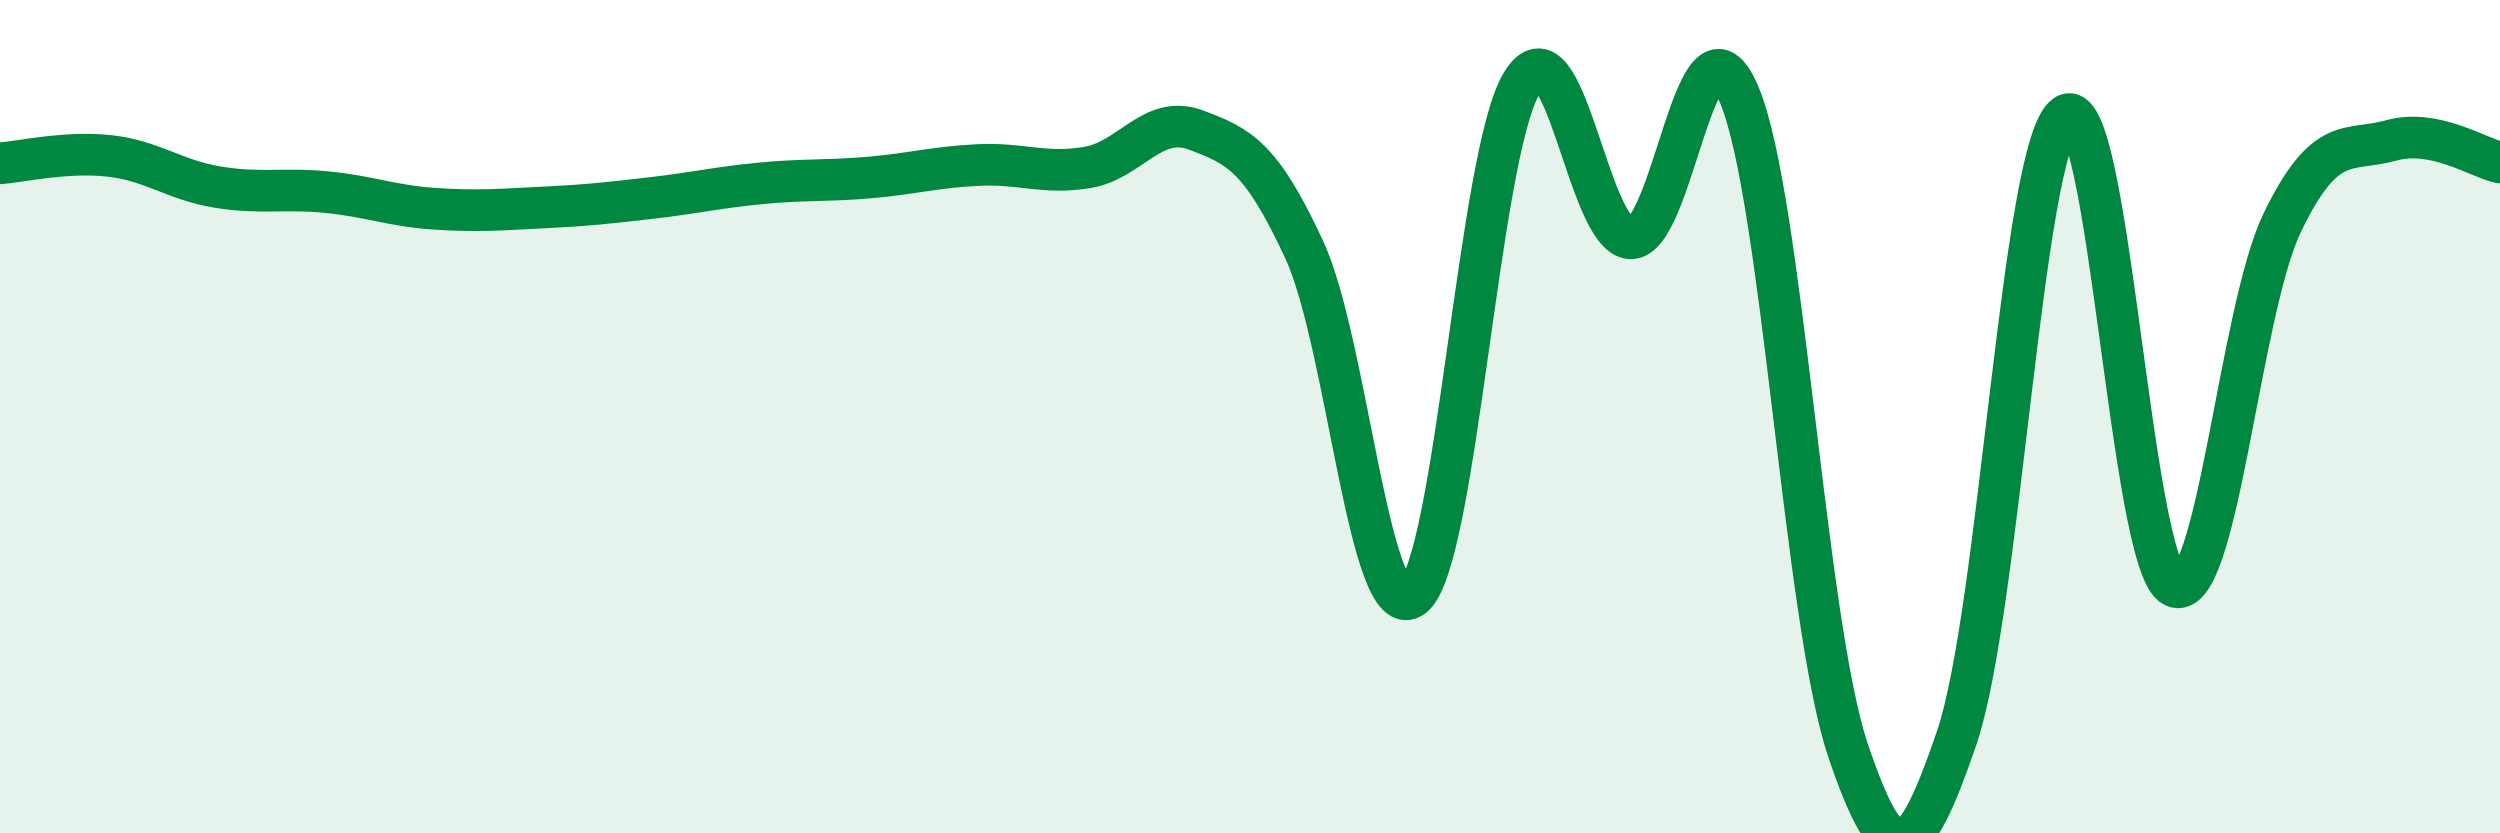
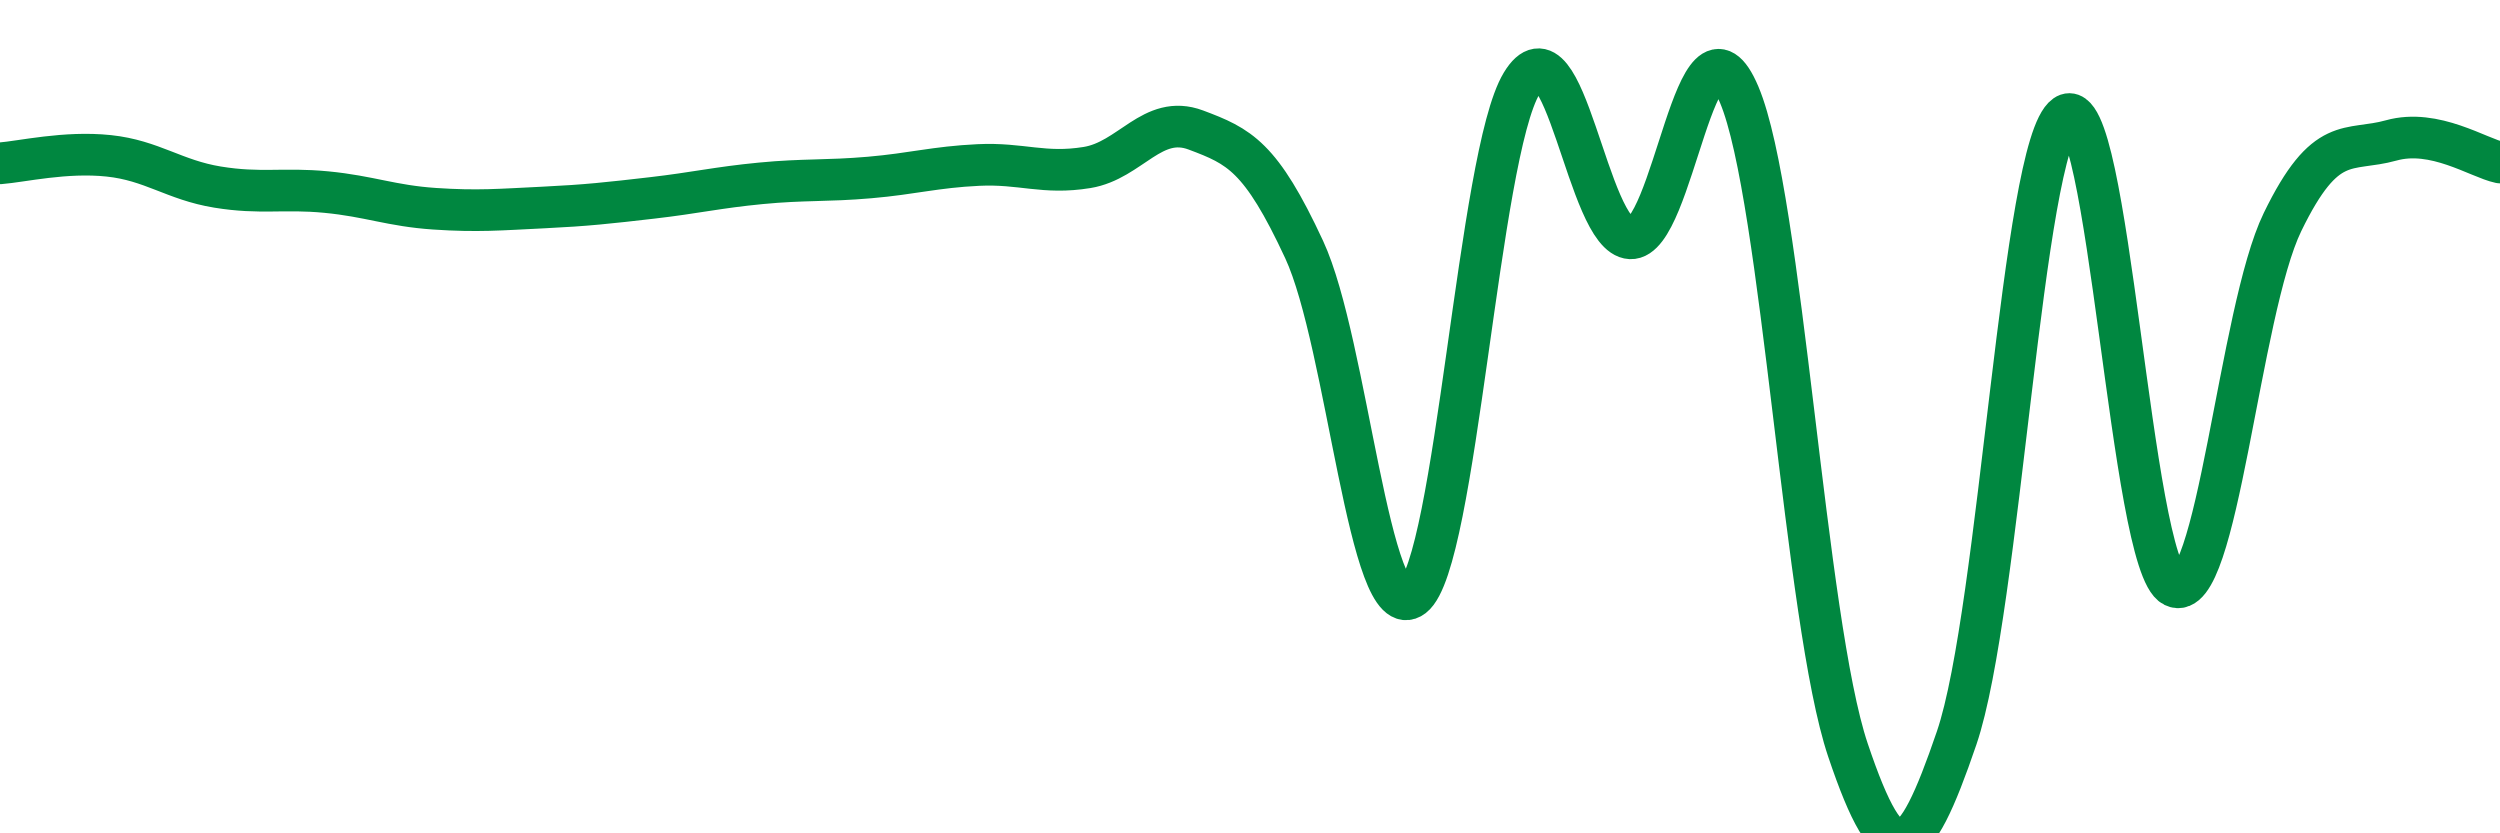
<svg xmlns="http://www.w3.org/2000/svg" width="60" height="20" viewBox="0 0 60 20">
-   <path d="M 0,3.92 C 0.52,3.88 1.57,3.63 2.61,3.74 C 3.65,3.85 4.18,4.32 5.22,4.49 C 6.26,4.66 6.79,4.51 7.83,4.61 C 8.87,4.71 9.39,4.94 10.43,5.01 C 11.47,5.08 12,5.03 13.04,4.98 C 14.08,4.93 14.61,4.87 15.65,4.75 C 16.69,4.63 17.22,4.5 18.26,4.4 C 19.3,4.3 19.83,4.35 20.87,4.26 C 21.91,4.17 22.44,4.01 23.48,3.96 C 24.52,3.91 25.05,4.19 26.09,4.02 C 27.13,3.85 27.66,2.73 28.7,3.12 C 29.74,3.51 30.26,3.75 31.3,5.99 C 32.34,8.23 32.87,15.12 33.91,14.32 C 34.95,13.52 35.48,3.72 36.52,2 C 37.56,0.28 38.09,5.67 39.13,5.72 C 40.17,5.77 40.7,-0.19 41.74,2.27 C 42.78,4.73 43.31,14.91 44.35,18 C 45.39,21.09 45.92,20.76 46.96,17.71 C 48,14.66 48.53,3.5 49.57,2.77 C 50.61,2.04 51.13,13.56 52.17,14.07 C 53.21,14.58 53.74,7.47 54.78,5.33 C 55.82,3.19 56.35,3.66 57.39,3.37 C 58.43,3.08 59.48,3.79 60,3.9L60 20L0 20Z" fill="#008740" opacity="0.1" stroke-linecap="round" stroke-linejoin="round" />
  <path d="M 0,3.92 C 0.52,3.88 1.57,3.63 2.61,3.74 C 3.65,3.85 4.18,4.32 5.22,4.49 C 6.26,4.66 6.79,4.51 7.83,4.61 C 8.87,4.71 9.39,4.94 10.43,5.01 C 11.47,5.08 12,5.03 13.04,4.98 C 14.08,4.93 14.61,4.87 15.65,4.75 C 16.69,4.63 17.22,4.5 18.26,4.4 C 19.3,4.3 19.83,4.35 20.87,4.26 C 21.91,4.17 22.44,4.01 23.48,3.96 C 24.52,3.91 25.05,4.19 26.09,4.02 C 27.13,3.85 27.66,2.73 28.7,3.12 C 29.74,3.51 30.26,3.75 31.3,5.99 C 32.34,8.23 32.87,15.12 33.91,14.32 C 34.95,13.52 35.48,3.72 36.52,2 C 37.56,0.28 38.09,5.67 39.13,5.72 C 40.17,5.77 40.7,-0.19 41.74,2.27 C 42.78,4.73 43.31,14.91 44.35,18 C 45.39,21.09 45.92,20.76 46.96,17.71 C 48,14.66 48.53,3.5 49.57,2.77 C 50.61,2.04 51.13,13.56 52.17,14.07 C 53.21,14.58 53.74,7.47 54.78,5.33 C 55.82,3.19 56.35,3.66 57.39,3.37 C 58.43,3.08 59.48,3.79 60,3.9" stroke="#008740" stroke-width="1" fill="none" stroke-linecap="round" stroke-linejoin="round" />
</svg>